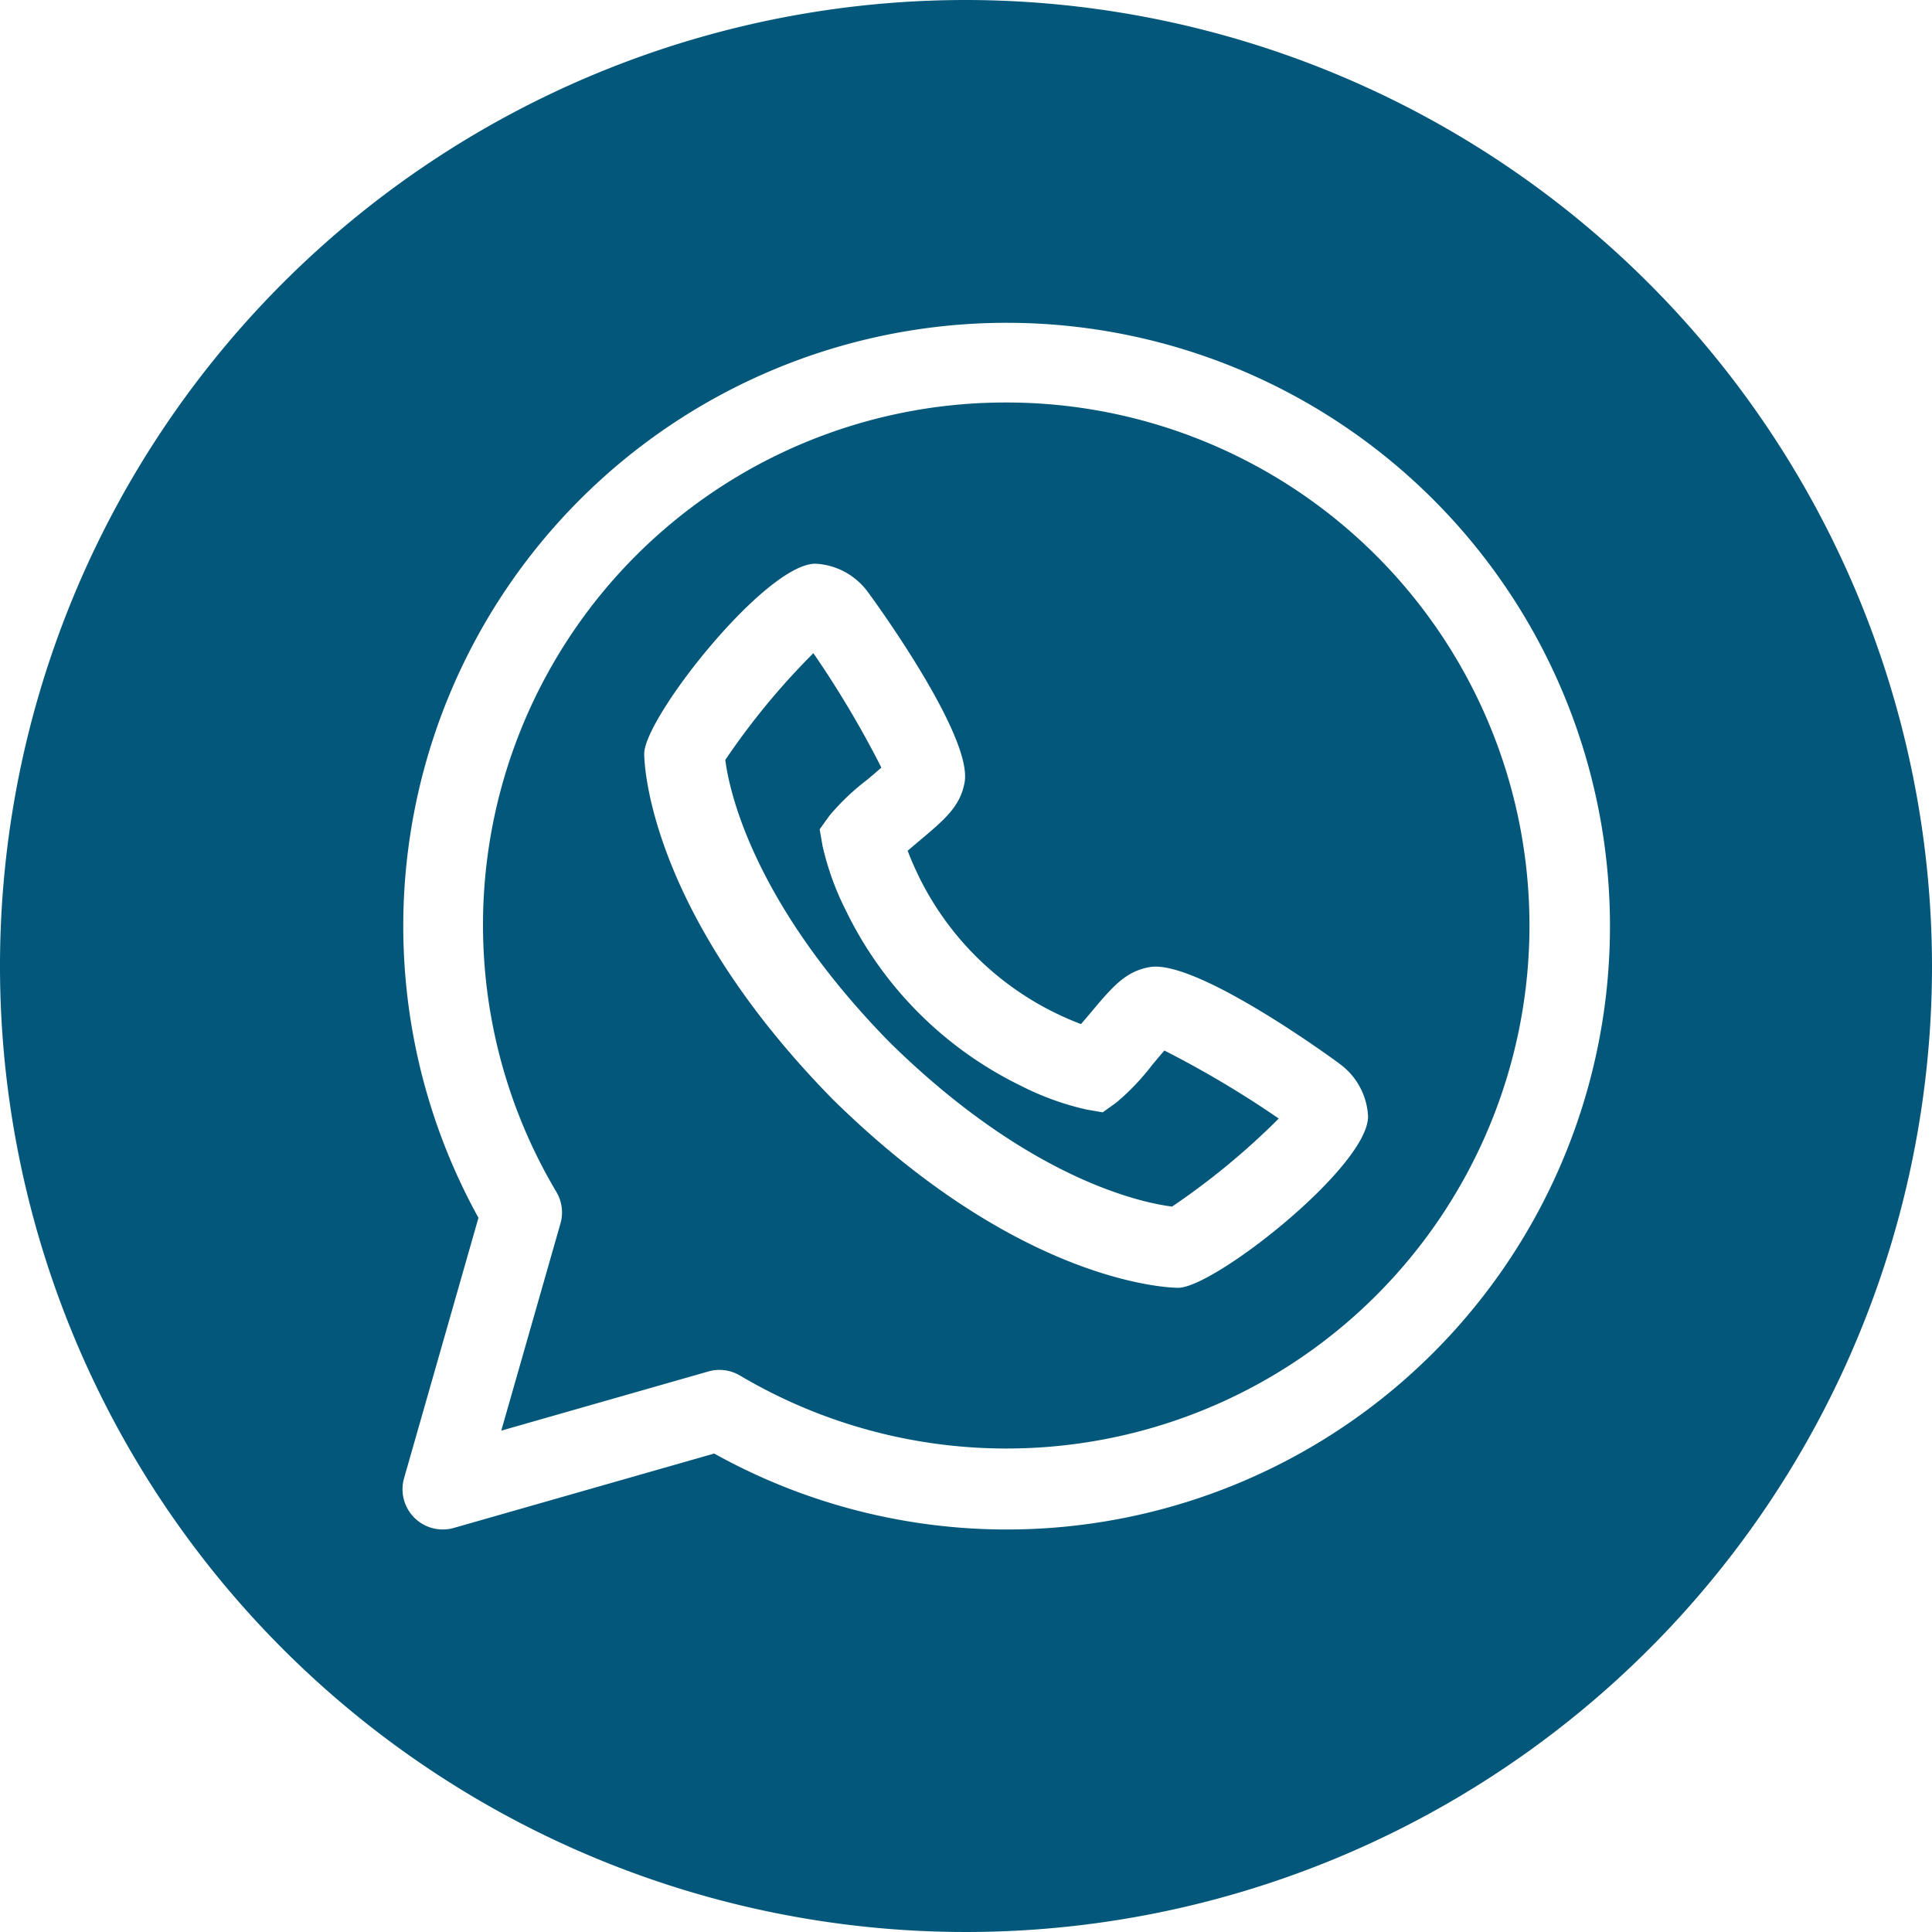
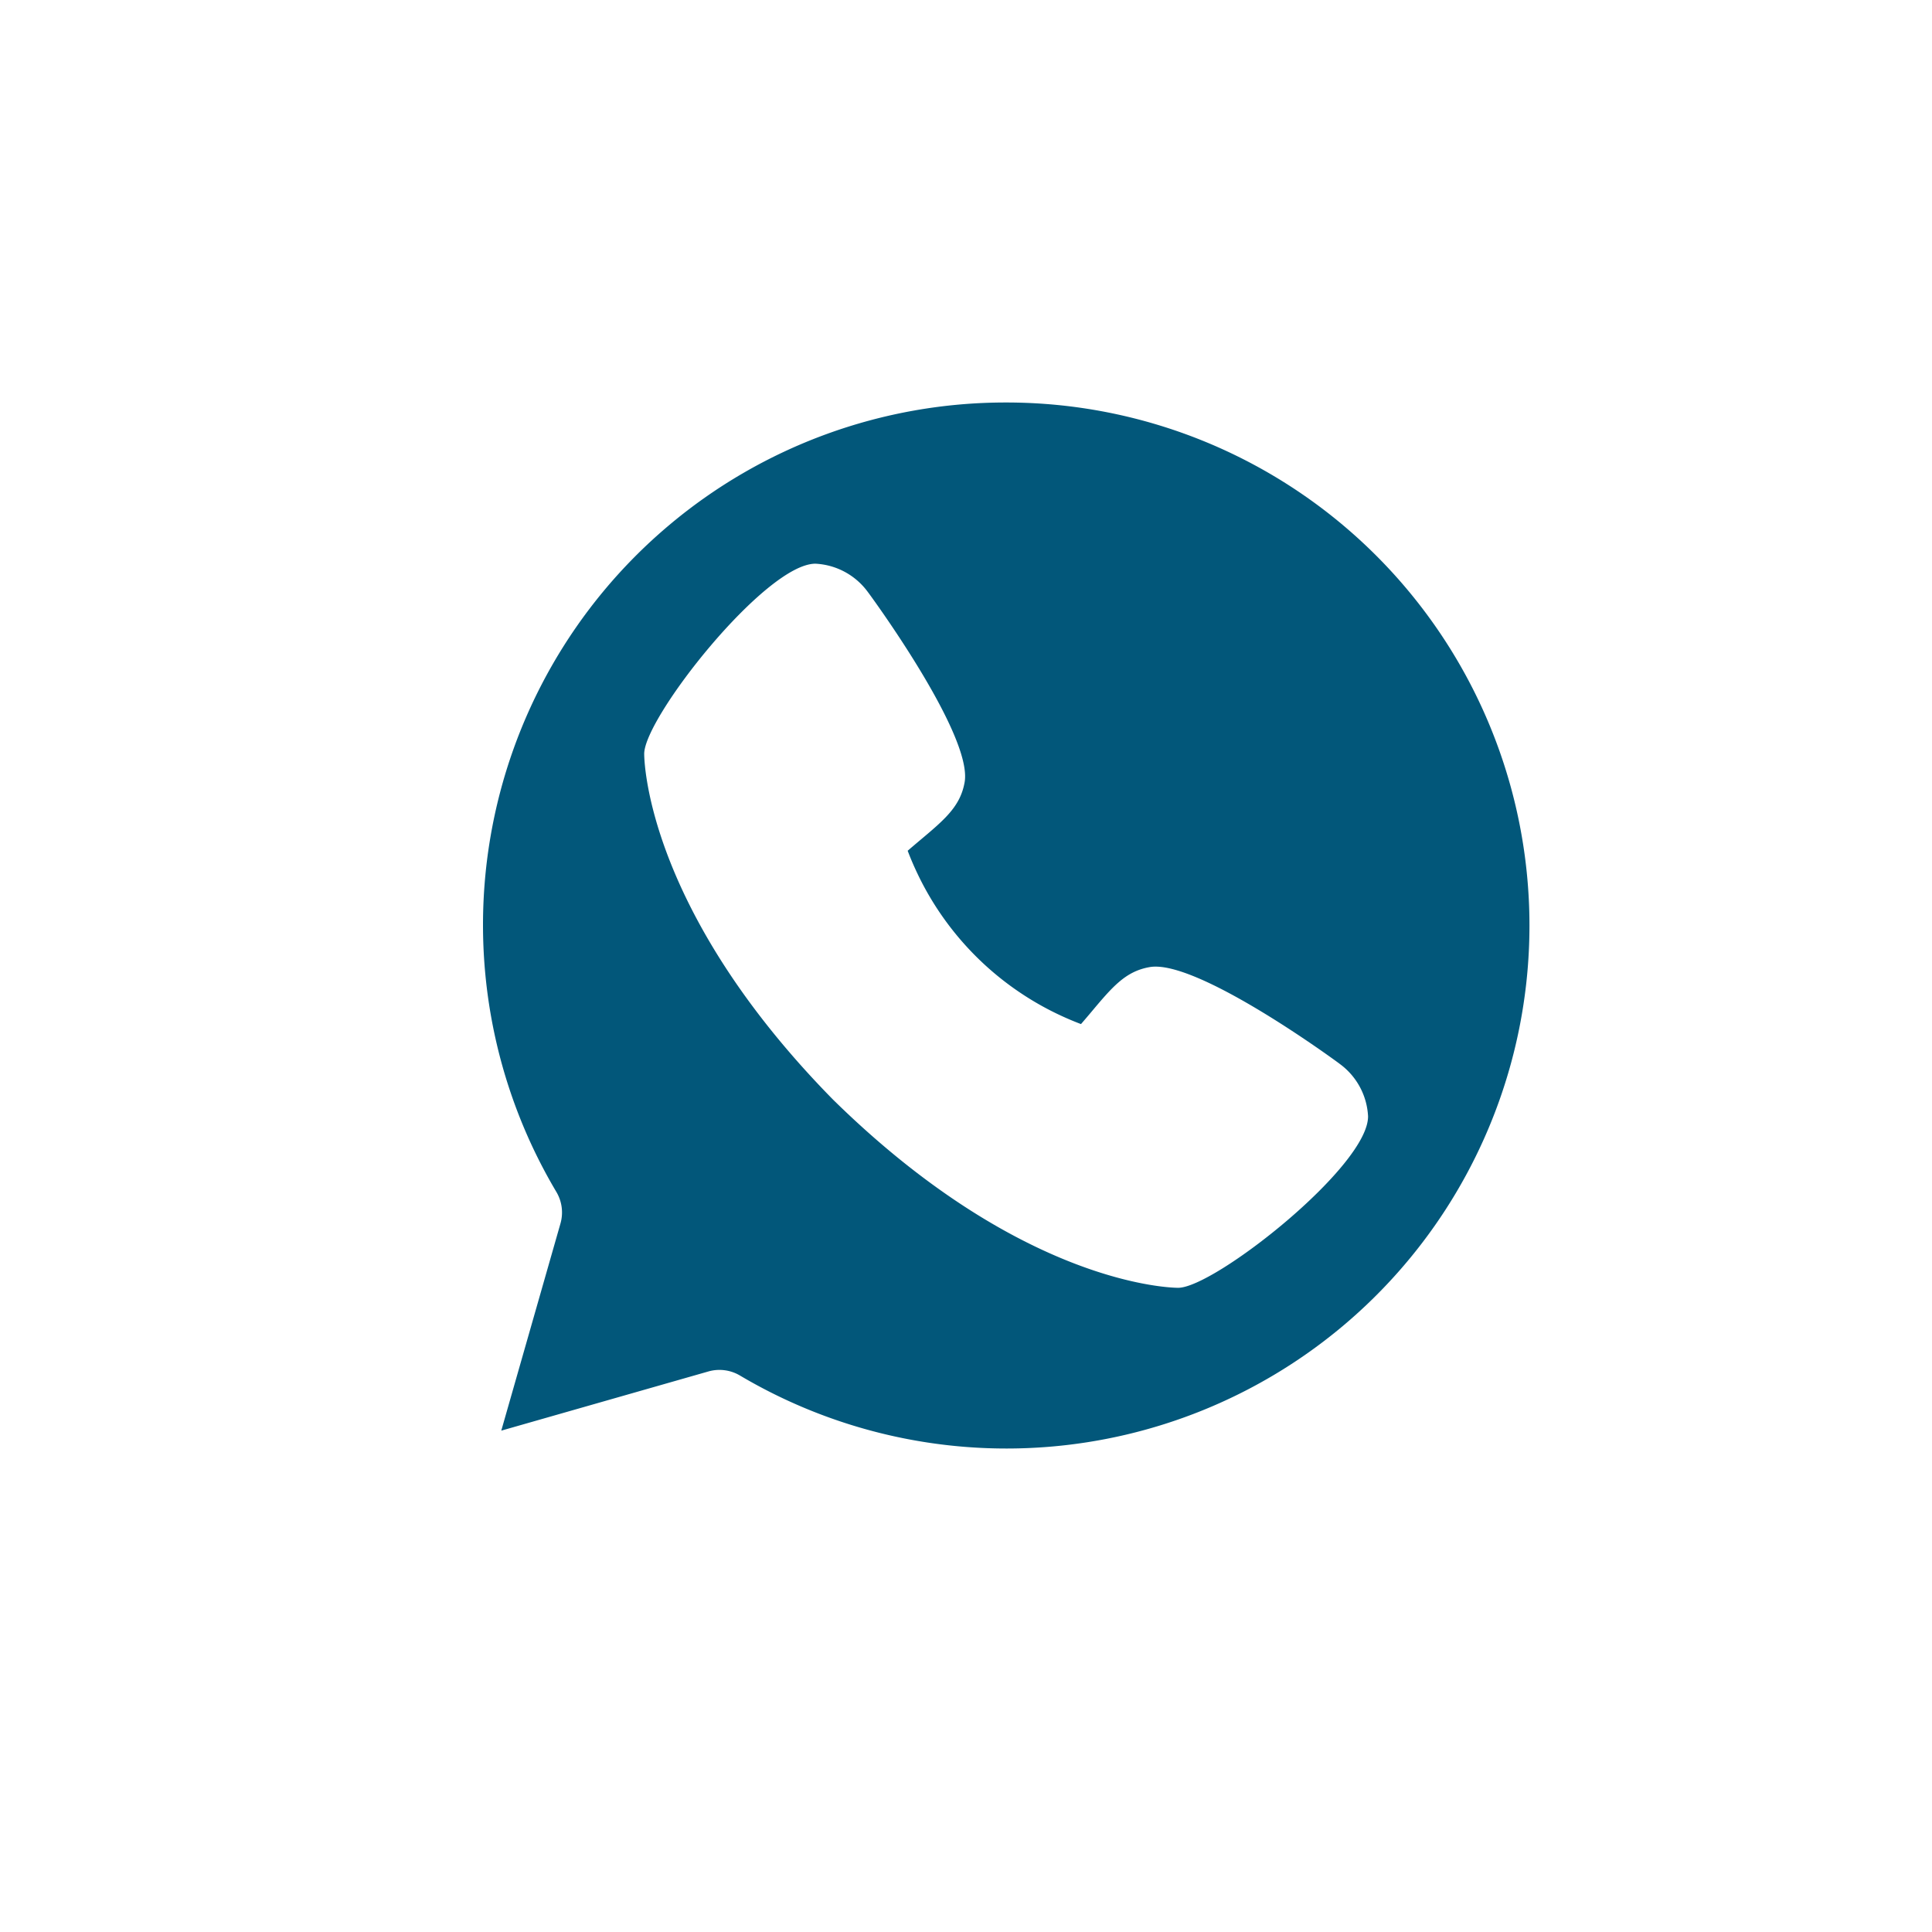
<svg xmlns="http://www.w3.org/2000/svg" data-name="Layer 3" fill="#02577a" height="48" preserveAspectRatio="xMidYMid meet" version="1" viewBox="2.0 2.0 48.0 48.0" width="48" zoomAndPan="magnify">
  <g id="change1_1">
    <path d="M27,12A12.98,12.98,0,0,0,15.824,31.615a1,1,0,0,1,.1.785l-1.47,5.144,5.144-1.47a1,1,0,0,1,.785.1A12.994,12.994,0,1,0,27,12Zm4.271,21.995c-.155,0-3.87-.053-8.576-4.677-4.637-4.719-4.69-8.434-4.69-8.589,0-.9,3.015-4.724,4.254-4.724a1.718,1.718,0,0,1,1.3.7c.027.032,2.614,3.546,2.407,4.729-.106.6-.493.926-1.135,1.464-.106.09-.2.169-.28.239.065.172.153.383.27.624a7.388,7.388,0,0,0,3.411,3.412c.241.117.453.205.625.27.069-.08.149-.173.239-.28.538-.642.863-1.029,1.463-1.135,1.176-.214,4.7,2.38,4.73,2.407a1.718,1.718,0,0,1,.7,1.3C35.995,30.98,32.167,33.995,31.271,33.995Z" fill="inherit" />
  </g>
  <g id="change1_2">
-     <path d="M30.63,28.452a5.846,5.846,0,0,1-.894.94l-.34.244-.413-.072a6.946,6.946,0,0,1-1.621-.589,9.4,9.4,0,0,1-4.338-4.337,6.977,6.977,0,0,1-.588-1.621l-.072-.413.244-.34a5.846,5.846,0,0,1,.94-.894c.1-.084.238-.2.349-.3a24.825,24.825,0,0,0-1.689-2.842,17.93,17.93,0,0,0-2.188,2.652c.084.676.633,3.5,4.089,7.022,3.489,3.428,6.305,3.987,7.011,4.075a18.05,18.05,0,0,0,2.65-2.187A24.97,24.97,0,0,0,30.928,28.1C30.83,28.214,30.714,28.353,30.63,28.452Z" fill="inherit" />
-   </g>
+     </g>
  <g id="change1_3">
-     <path d="M26,2A24,24,0,1,0,50,26,24.028,24.028,0,0,0,26,2Zm1,38a14.958,14.958,0,0,1-7.256-1.887l-6.469,1.848a1,1,0,0,1-1.236-1.236l1.848-6.469A14.99,14.99,0,1,1,27,40Z" fill="inherit" />
-   </g>
+     </g>
</svg>